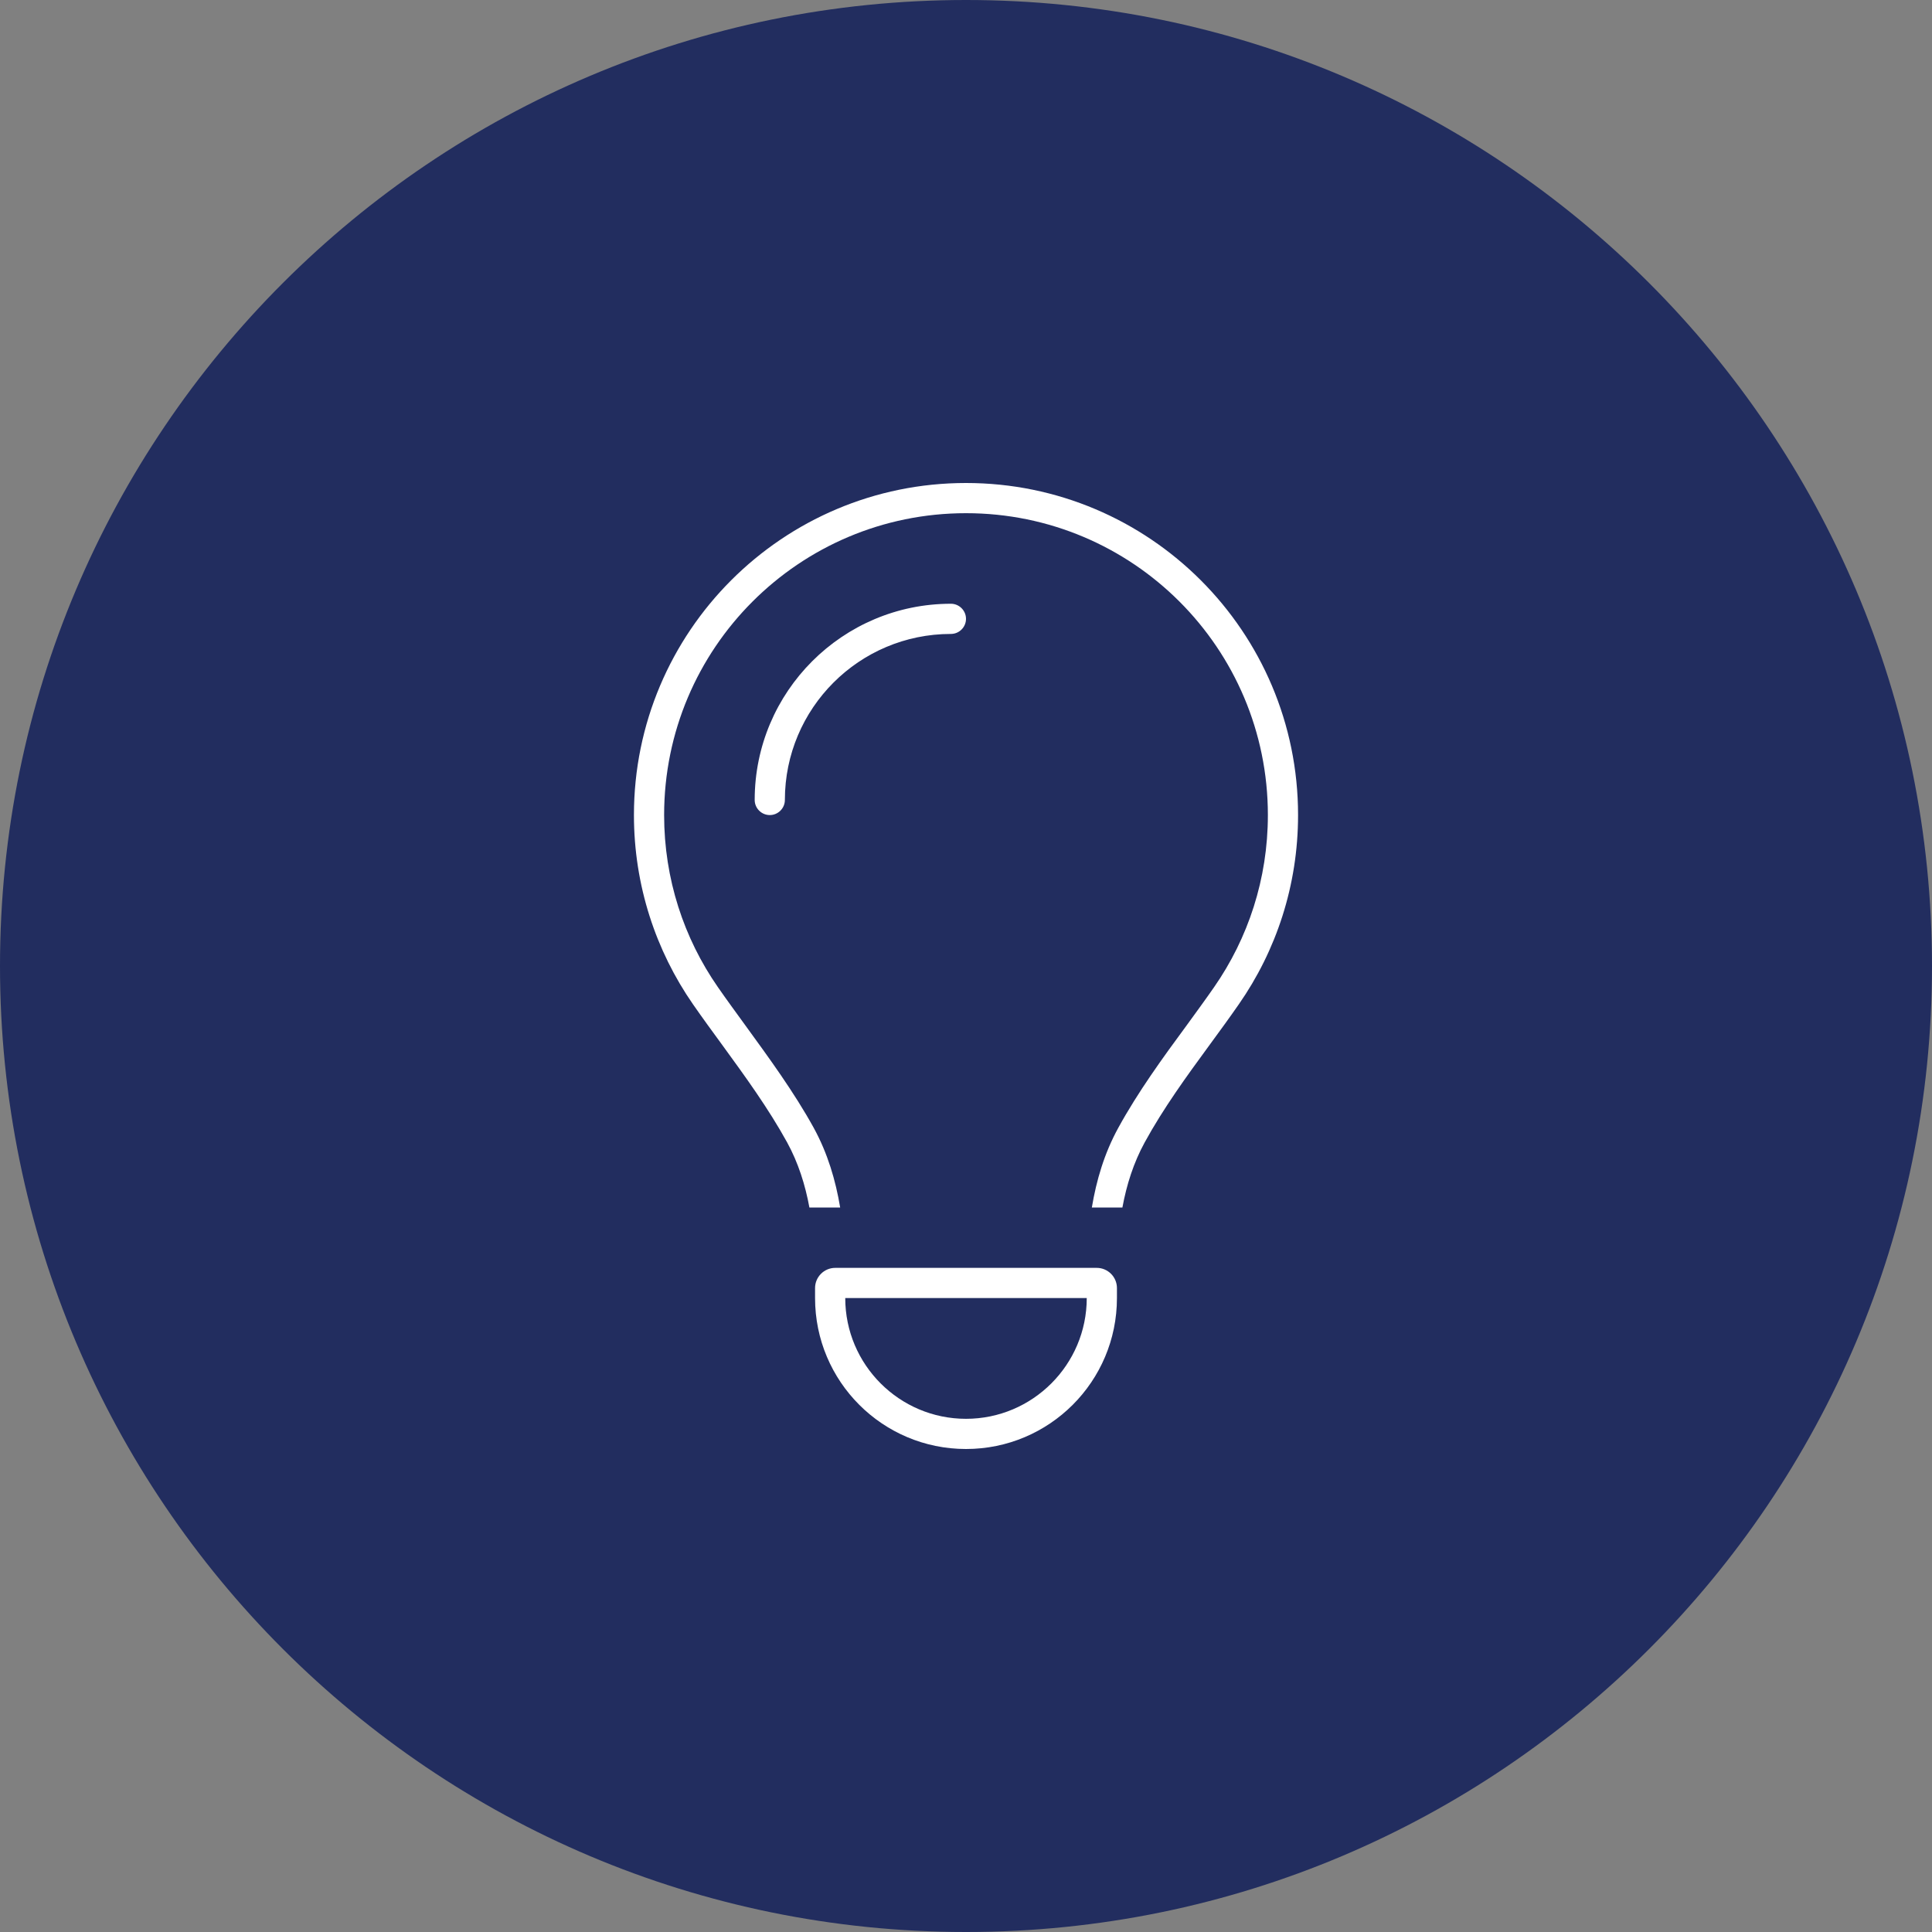
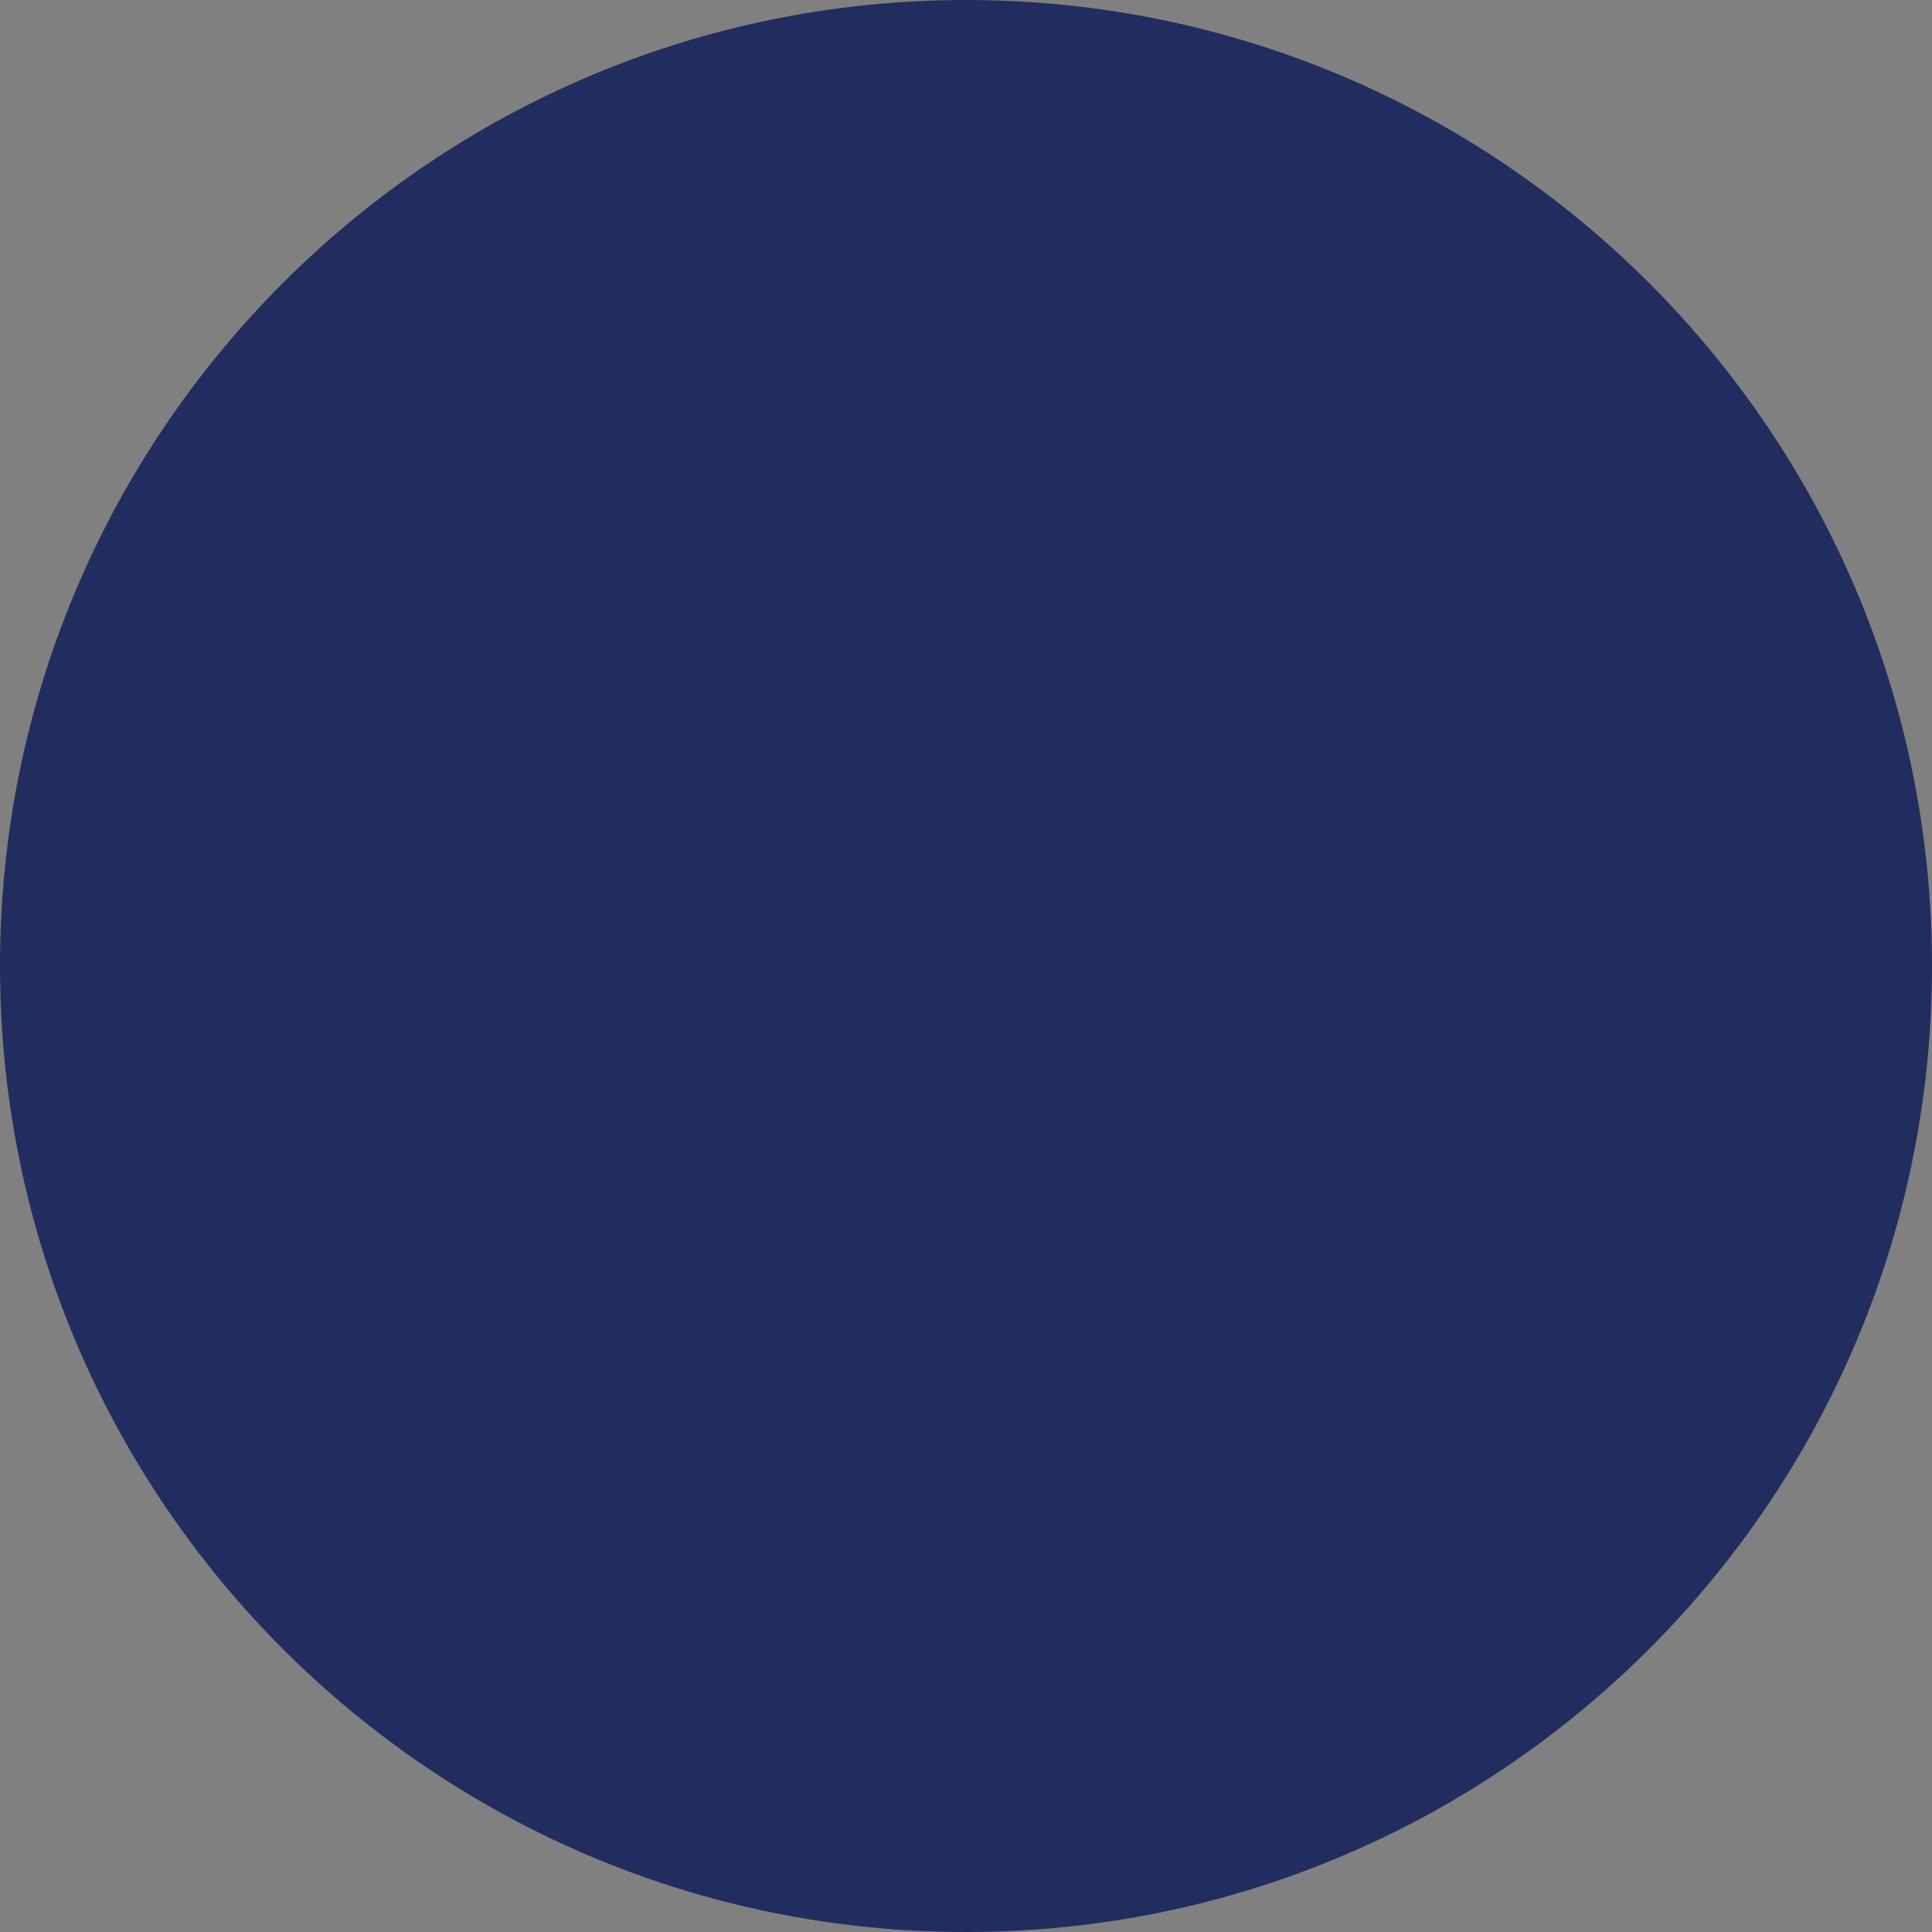
<svg xmlns="http://www.w3.org/2000/svg" width="128" height="128" viewBox="0 0 128 128" fill="none">
  <rect x="0" y="0" width="128" height="128" fill="#808080" stroke="none" />
  <path fill-rule="evenodd" clip-rule="evenodd" d="M64 128C99.346 128 128 99.346 128 64C128 28.654 99.346 0 64 0C28.654 0 0 28.654 0 64C0 99.346 28.654 128 64 128Z" fill="#222D5F" />
-   <path d="M80.438 65.4C82.688 62.163 84 58.237 84 54C84 42.95 75.05 34 64 34C52.95 34 44 42.95 44 54C44 58.237 45.312 62.163 47.562 65.4C48.125 66.213 48.75 67.062 49.375 67.925C50.938 70.075 52.612 72.362 53.913 74.725C54.837 76.412 55.362 78.2 55.663 80H53.625C53.35 78.5 52.888 77.037 52.15 75.688C50.913 73.438 49.375 71.325 47.837 69.213C47.188 68.325 46.538 67.438 45.913 66.537C43.45 62.987 42 58.663 42 54C42 41.85 51.85 32 64 32C76.15 32 86 41.85 86 54C86 58.663 84.55 62.987 82.075 66.537C81.45 67.438 80.8 68.325 80.15 69.213C78.612 71.312 77.075 73.425 75.838 75.688C75.1 77.037 74.638 78.5 74.362 80H72.338C72.638 78.2 73.162 76.412 74.088 74.725C75.388 72.35 77.05 70.062 78.625 67.925C79.25 67.062 79.875 66.213 80.438 65.4ZM63 42C56.925 42 52 46.925 52 53C52 53.55 51.55 54 51 54C50.45 54 50 53.55 50 53C50 45.825 55.825 40 63 40C63.55 40 64 40.45 64 41C64 41.55 63.55 42 63 42ZM56 86C56 90.412 59.587 94 64 94C68.412 94 72 90.412 72 86H56ZM54 86V85.338C54 84.6 54.6 84 55.337 84H72.662C73.4 84 74 84.6 74 85.338V86C74 91.525 69.525 96 64 96C58.475 96 54 91.525 54 86Z" fill="white" />
</svg>